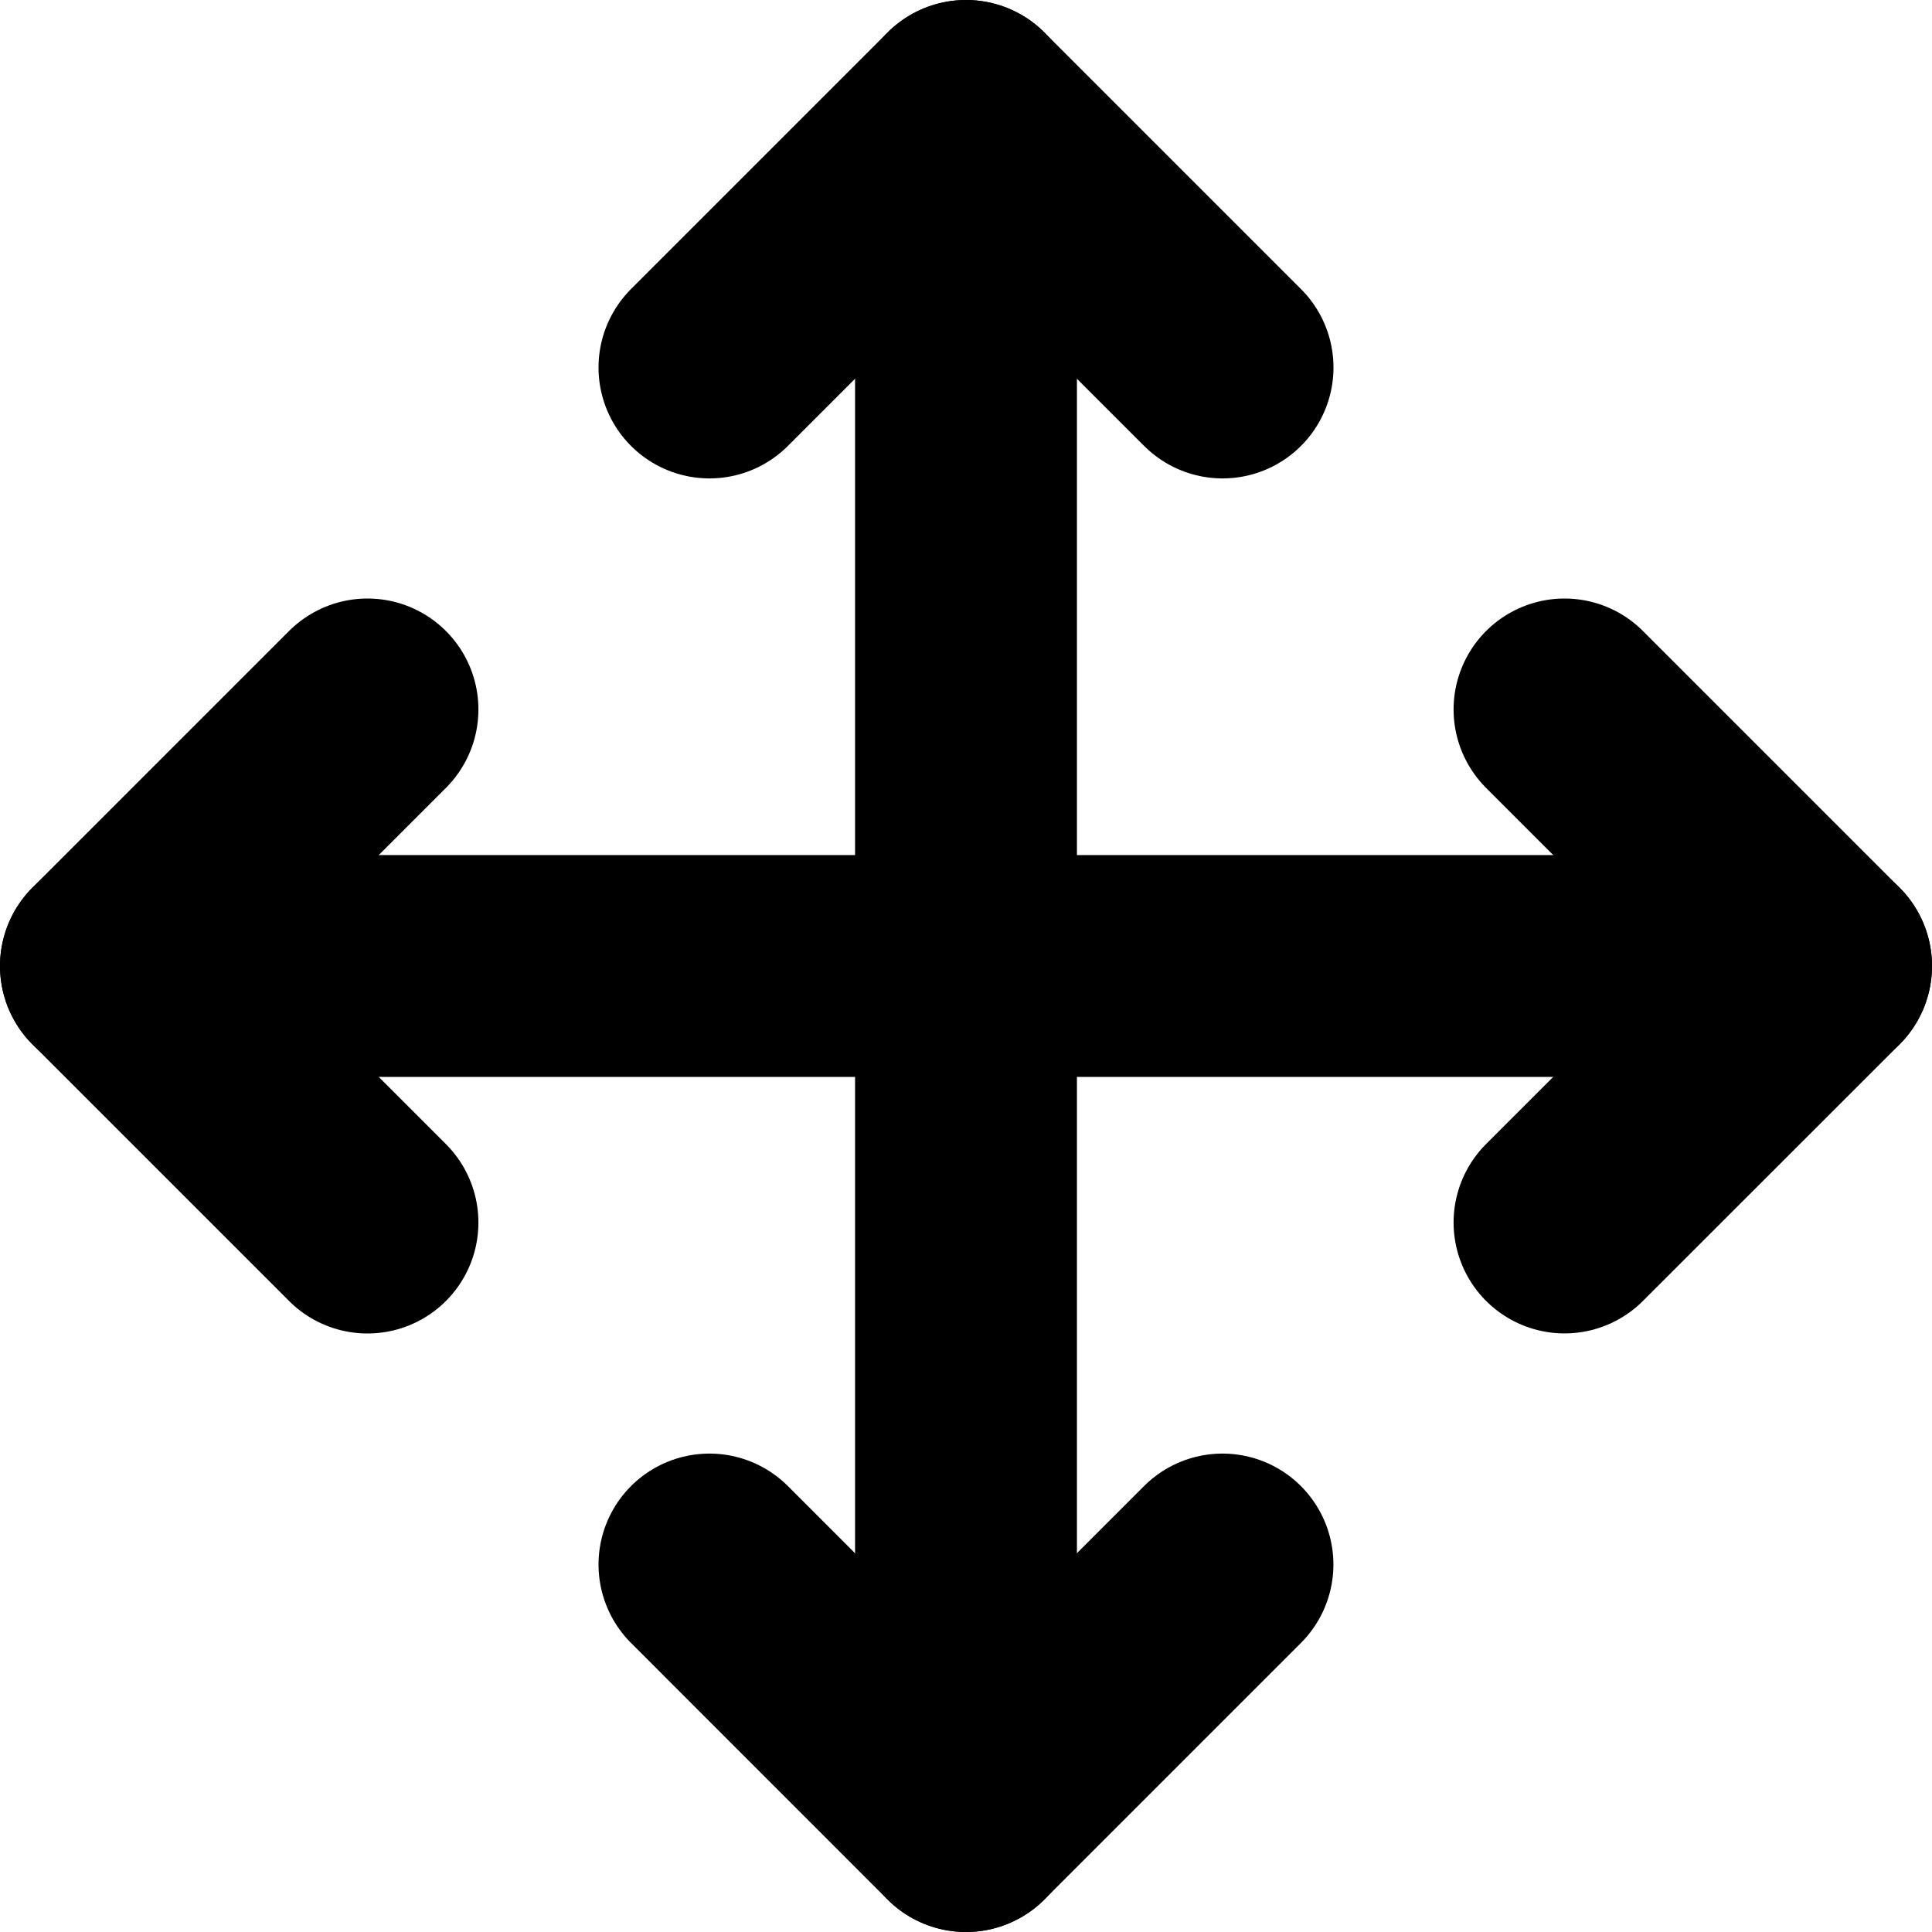
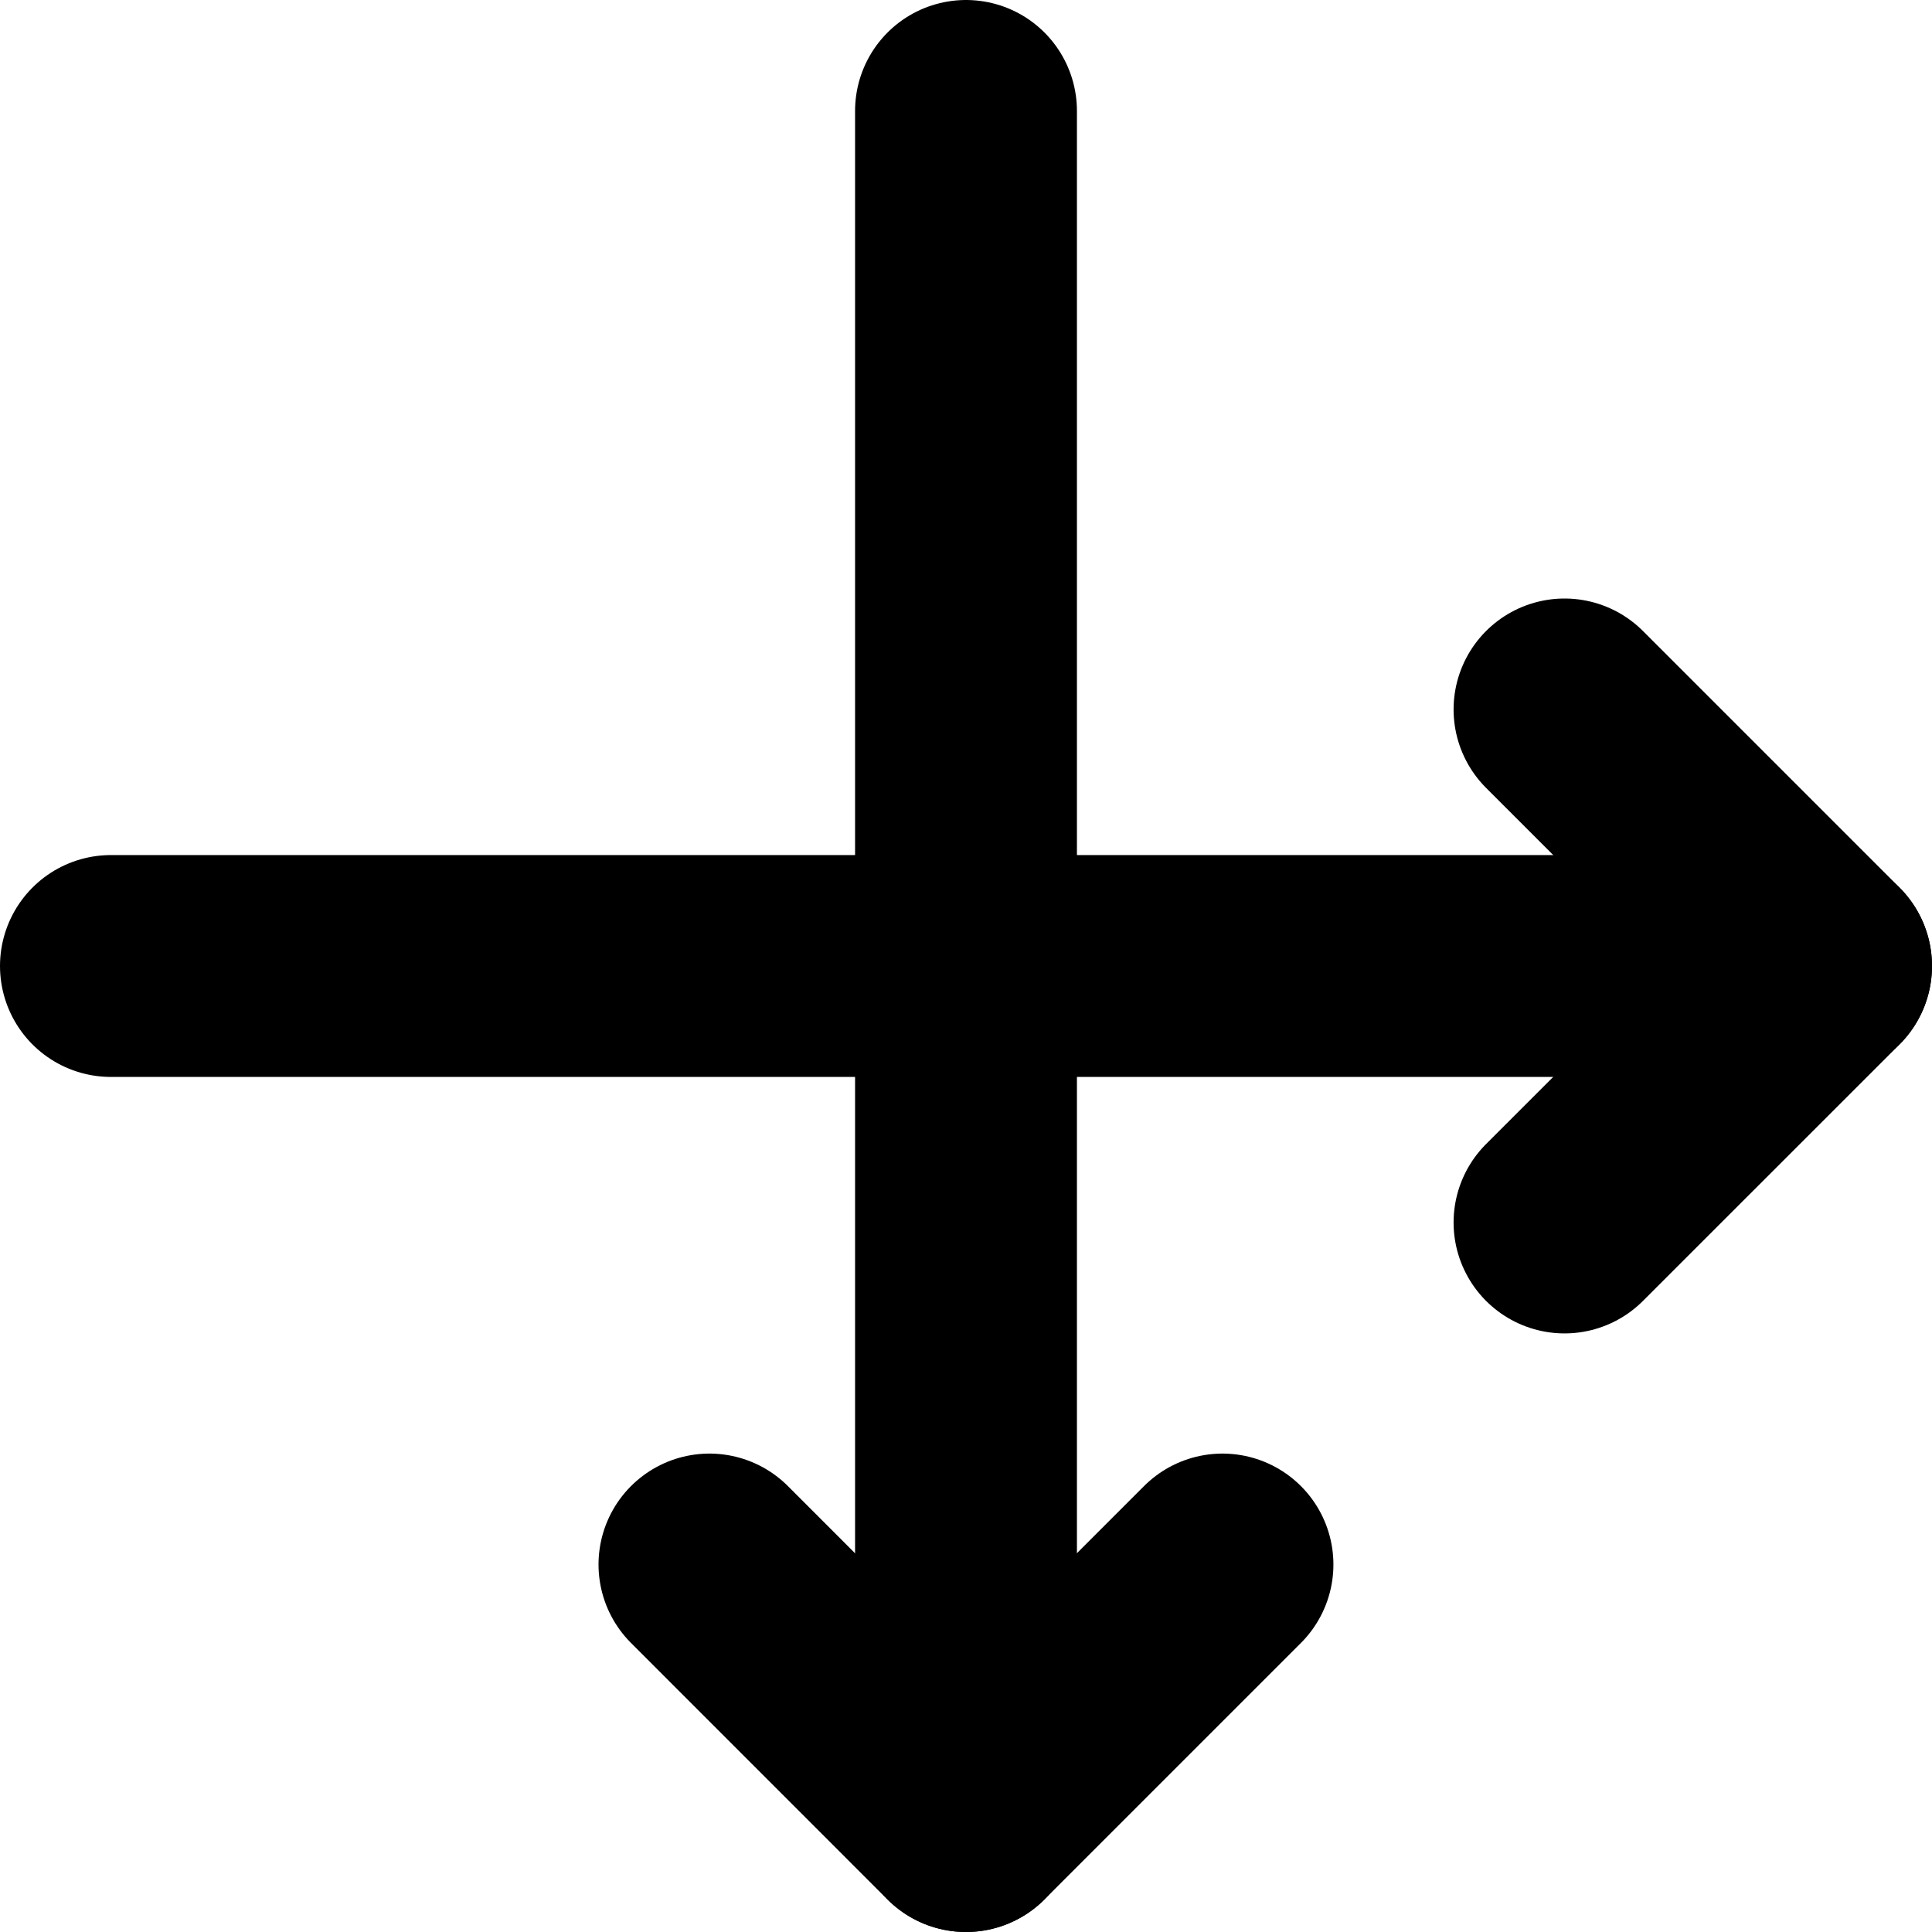
<svg xmlns="http://www.w3.org/2000/svg" width="26.124" height="26.124" viewBox="0 0 26.124 26.124">
  <g id="Icon_feather-move" data-name="Icon feather-move" transform="translate(-1.5 -1.5)">
-     <path id="Path_1394" data-name="Path 1394" d="M6.469,13.5,3,16.969l3.469,3.469" transform="translate(0 -2.407)" fill="none" stroke="#000" stroke-linecap="round" stroke-linejoin="round" stroke-width="3" />
-     <path id="Path_1395" data-name="Path 1395" d="M13.5,6.469,16.969,3l3.469,3.469" transform="translate(-2.407)" fill="none" stroke="#000" stroke-linecap="round" stroke-linejoin="round" stroke-width="3" />
    <path id="Path_1396" data-name="Path 1396" d="M20.437,28.5l-3.469,3.469L13.5,28.5" transform="translate(-2.407 -5.845)" fill="none" stroke="#000" stroke-linecap="round" stroke-linejoin="round" stroke-width="3" />
    <path id="Path_1397" data-name="Path 1397" d="M28.5,13.5l3.469,3.469L28.5,20.437" transform="translate(-5.845 -2.407)" fill="none" stroke="#000" stroke-linecap="round" stroke-linejoin="round" stroke-width="3" />
    <path id="Path_1398" data-name="Path 1398" d="M3,18H26.124" transform="translate(0 -3.438)" fill="none" stroke="#000" stroke-linecap="round" stroke-linejoin="round" stroke-width="3" />
    <path id="Path_1399" data-name="Path 1399" d="M18,3V26.124" transform="translate(-3.438)" fill="none" stroke="#000" stroke-linecap="round" stroke-linejoin="round" stroke-width="3" />
  </g>
</svg>